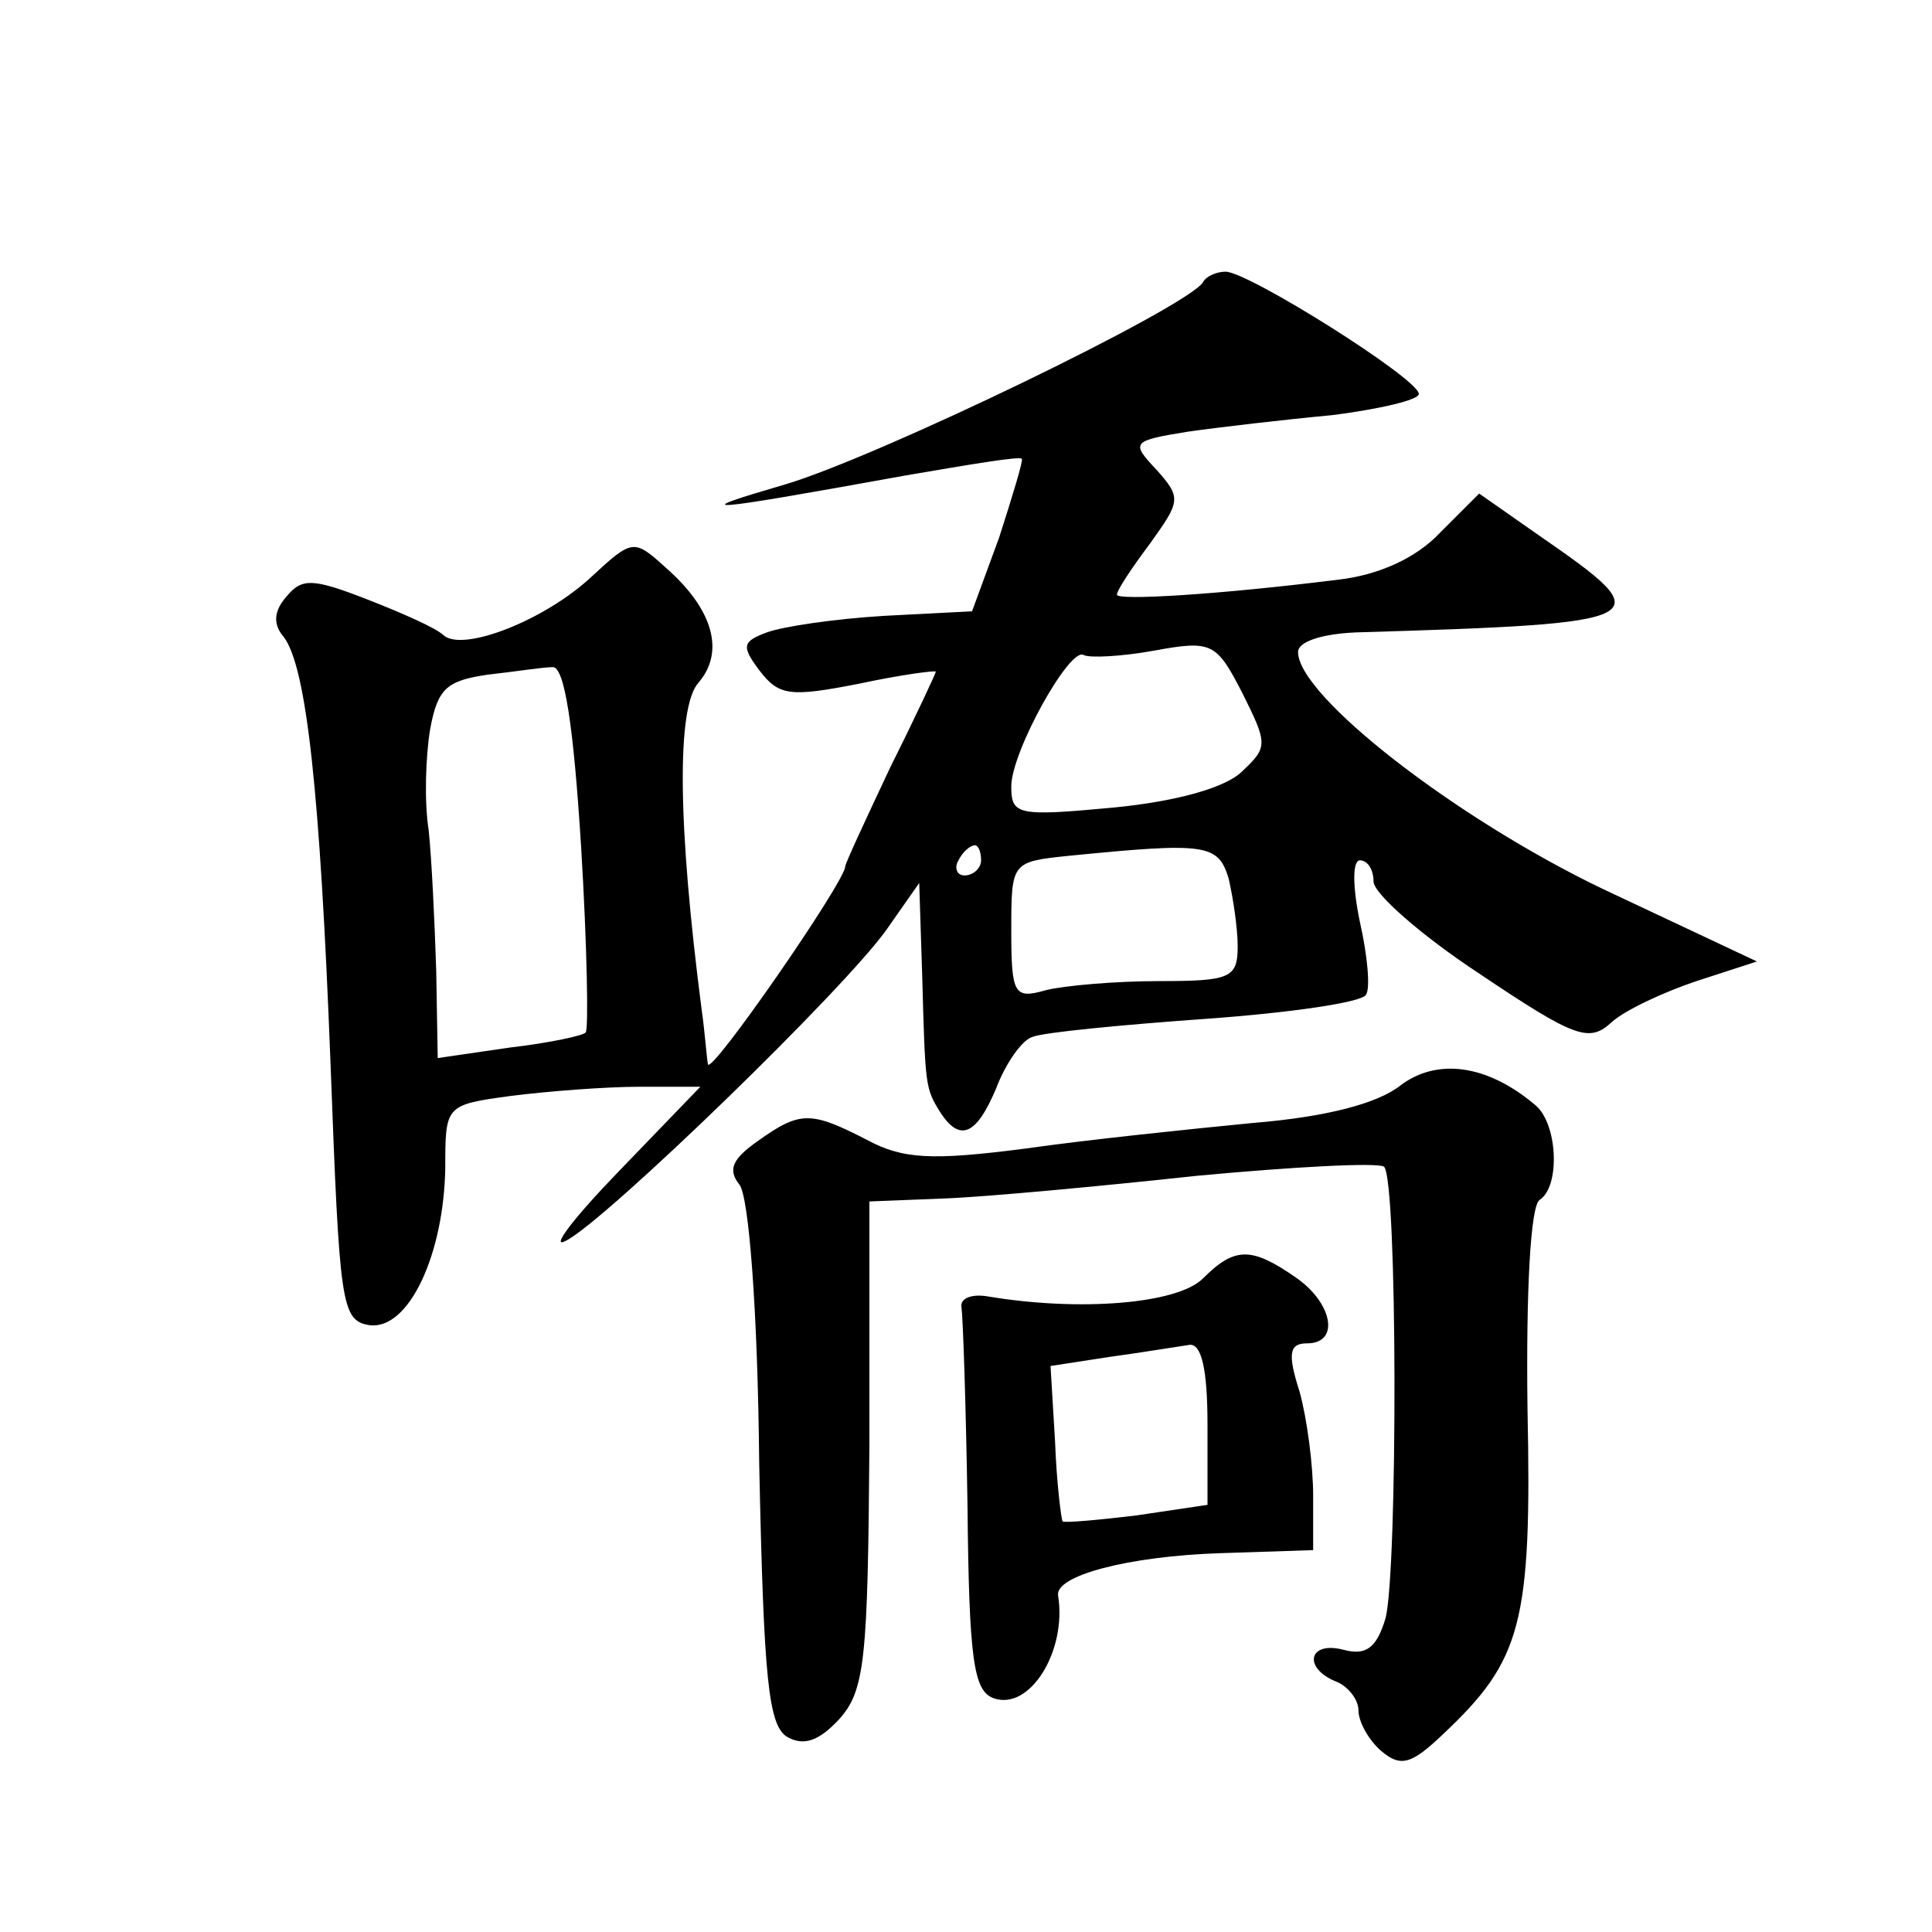
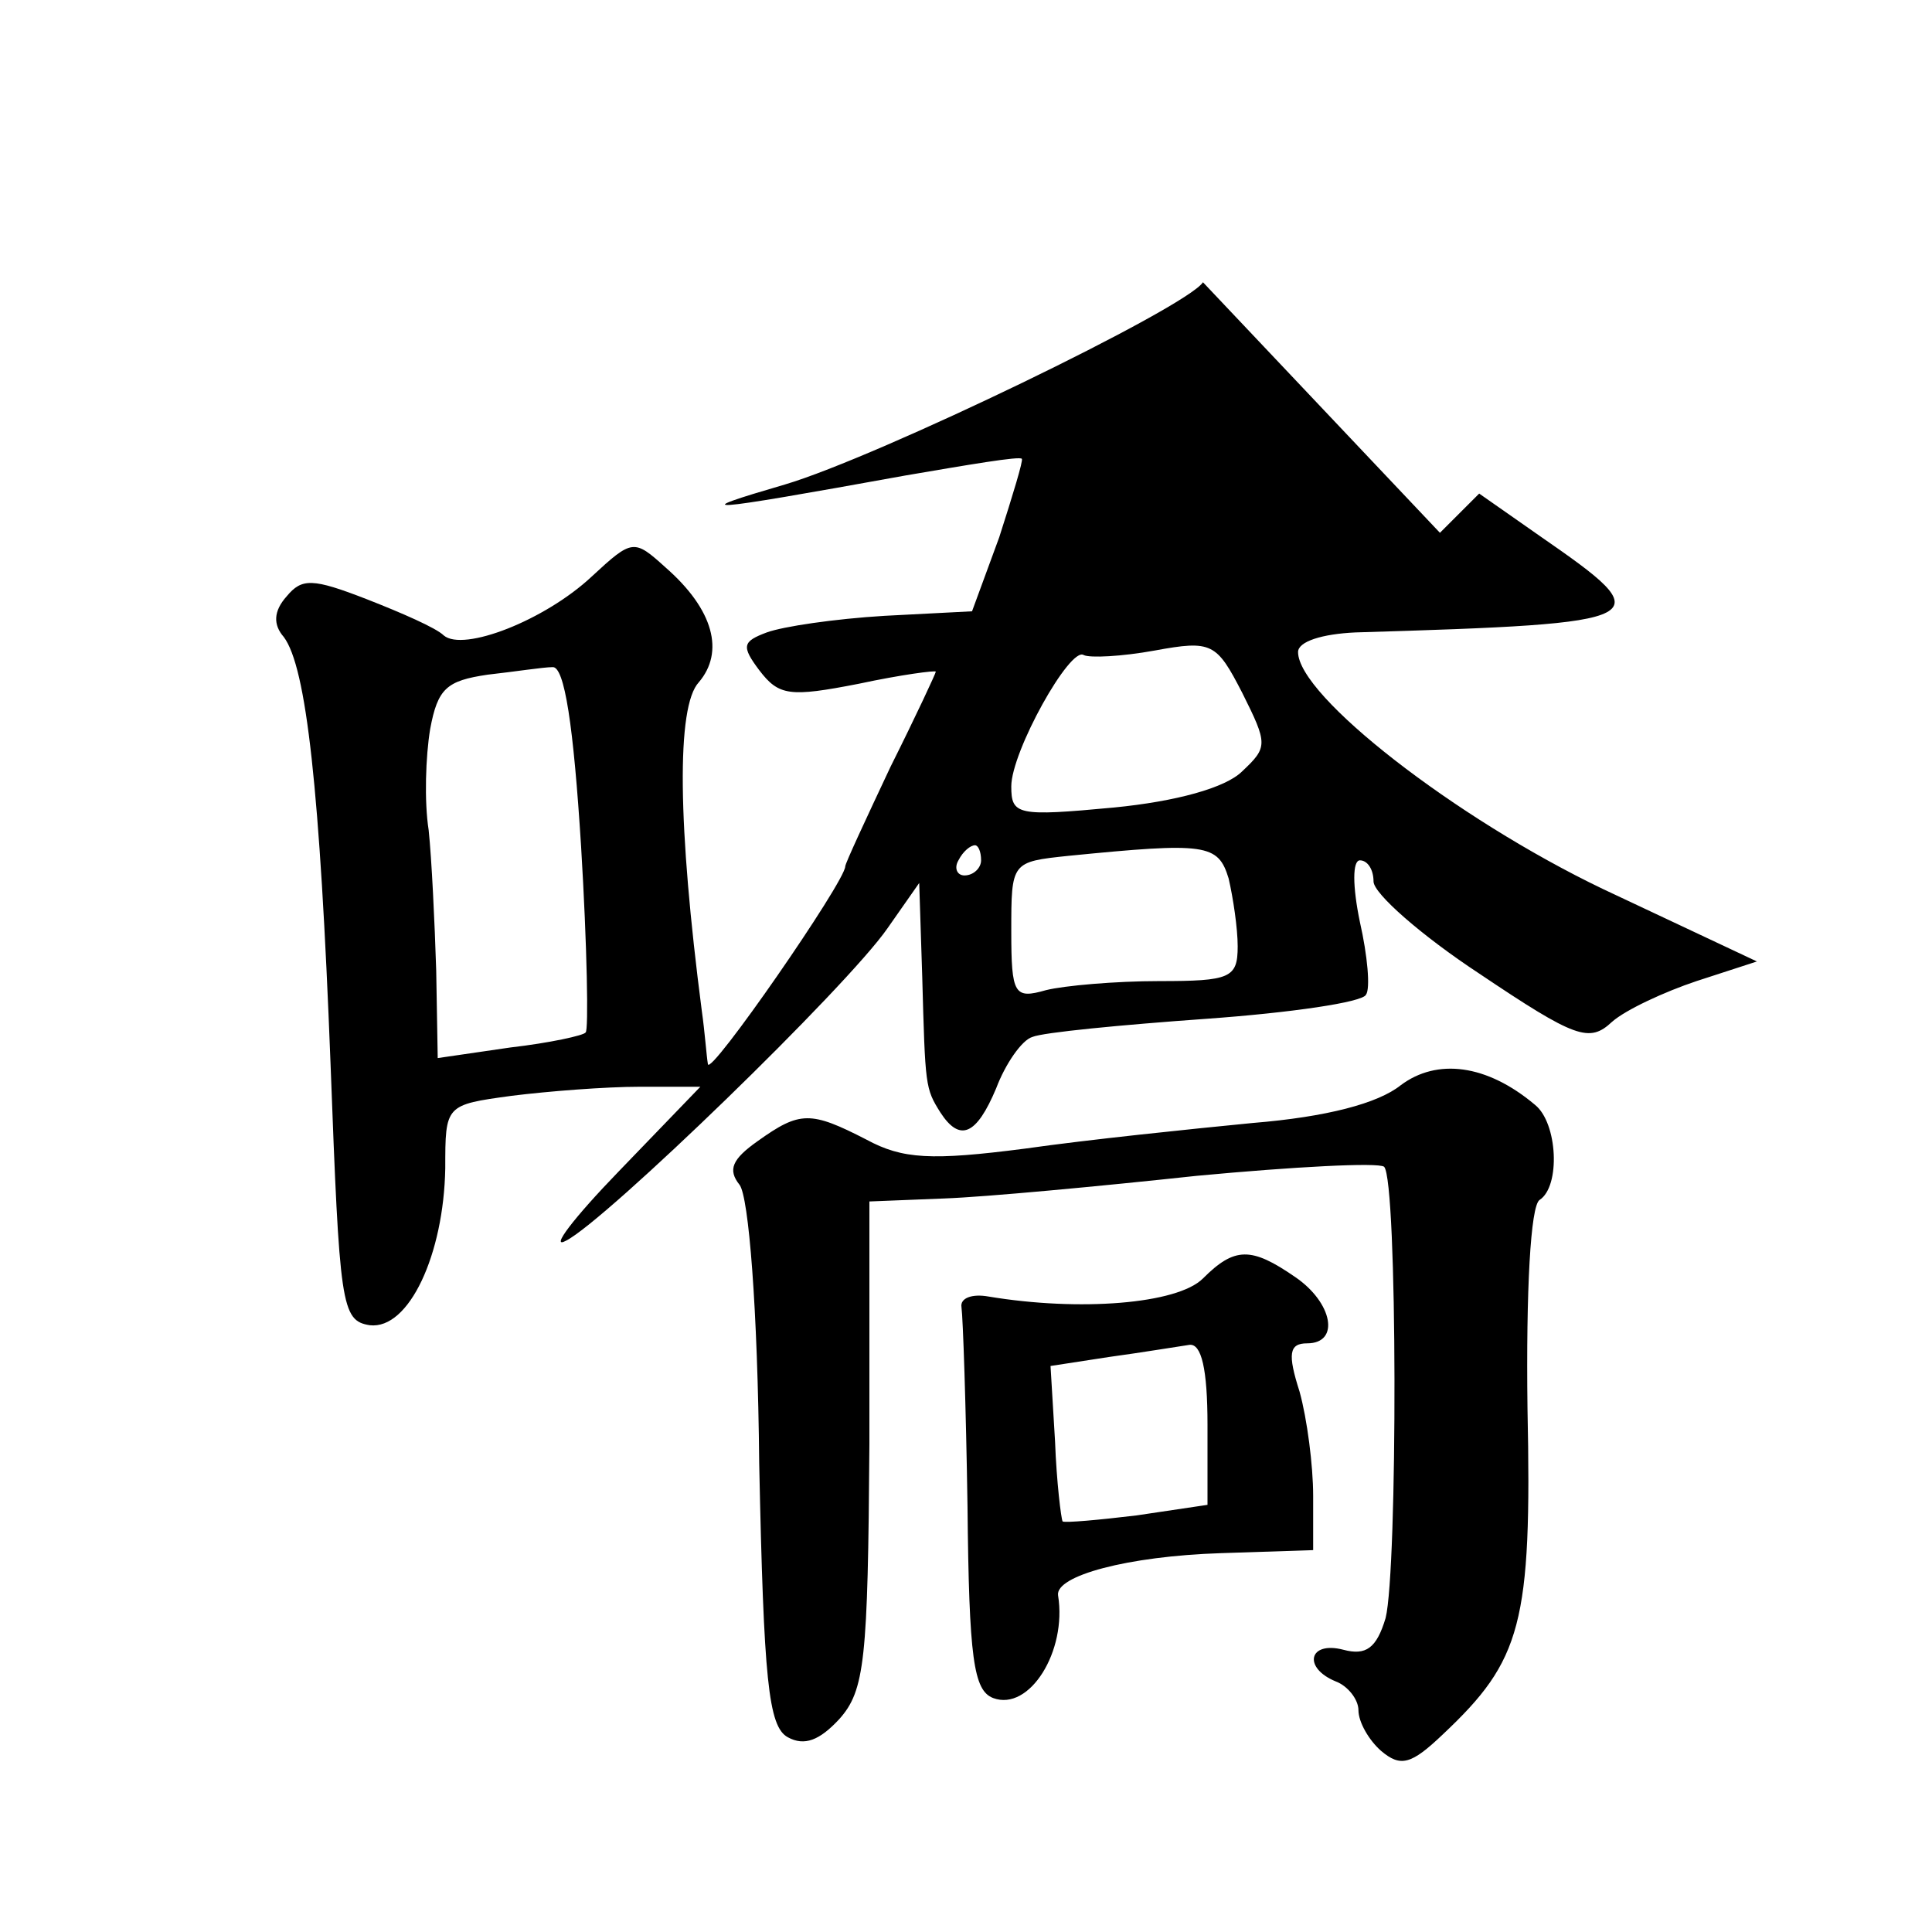
<svg xmlns="http://www.w3.org/2000/svg" version="1.0" width="128pt" height="128pt" viewBox="0 0 128 128" preserveAspectRatio="xMidYMid meet">
  <g transform="translate(0,128) scale(0.1,-0.1)" fill="#0" stroke="none">
-     <path d="M797 1093 c-11 -17 -216 -116 -277 -134 -65 -19 -58 -19 80 6 41 7 76 13 77 11 1 -1 -6 -24 -15 -52 l-18 -49 -58 -3 c-33 -2 -67 -7 -78 -11 -16 -6 -17 -9 -5 -25 13 -17 20 -18 66 -9 28 6 51 9 51 8 0 -1 -13 -29 -30 -63 -16 -34 -30 -64 -30 -66 0 -10 -90 -140 -91 -131 -1 6 -2 21 -4 35 -16 123 -17 202 -2 218 17 20 10 48 -22 76 -21 19 -22 19 -49 -6 -31 -29 -85 -50 -98 -39 -5 5 -28 15 -51 24 -36 14 -43 14 -53 2 -9 -10 -9 -19 -2 -27 15 -20 24 -101 31 -283 6 -160 7 -170 26 -173 26 -3 49 47 50 104 0 42 0 42 44 48 24 3 62 6 85 6 l40 0 -54 -56 c-30 -31 -46 -52 -35 -46 26 13 186 168 213 207 l21 30 2 -62 c2 -73 2 -74 12 -90 13 -20 24 -15 37 16 6 16 17 32 24 34 7 3 59 8 115 12 56 4 104 11 106 16 3 4 1 26 -4 48 -5 24 -5 41 0 41 5 0 9 -6 9 -14 0 -8 32 -36 70 -61 64 -43 73 -46 88 -32 9 8 35 20 56 27 l40 13 -102 48 c-98 47 -202 128 -202 157 0 7 16 12 38 13 200 6 203 8 122 64 l-40 28 -26 -26 c-16 -17 -41 -28 -67 -31 -80 -10 -147 -14 -147 -10 0 3 10 18 22 34 20 28 21 30 4 49 -17 18 -16 19 21 25 21 3 64 8 96 11 31 4 57 10 57 14 0 10 -113 81 -128 81 -6 0 -13 -3 -15 -7z m26 -324 c-11 -11 -44 -20 -85 -24 -64 -6 -68 -5 -68 14 0 23 39 93 48 87 4 -2 25 -1 47 3 38 7 41 5 58 -28 17 -34 17 -36 0 -52z m-438 -50 c4 -66 5 -122 3 -123 -1 -2 -24 -7 -50 -10 l-48 -7 -1 58 c-1 32 -3 74 -5 93 -3 19 -2 49 1 67 5 27 11 32 38 36 18 2 37 5 43 5 8 1 14 -39 19 -119z m265 -9 c0 -5 -5 -10 -11 -10 -5 0 -7 5 -4 10 3 6 8 10 11 10 2 0 4 -4 4 -10z m164 -12 c3 -13 6 -33 6 -45 0 -21 -5 -23 -52 -23 -29 0 -63 -3 -75 -6 -21 -6 -23 -3 -23 39 0 46 0 46 38 50 91 9 99 8 106 -15z M928 561 c-15 -12 -49 -21 -98 -25 -41 -4 -109 -11 -151 -17 -62 -8 -81 -7 -105 6 -37 19 -44 19 -72 -1 -17 -12 -20 -19 -12 -29 6 -8 12 -81 13 -185 3 -143 6 -174 19 -181 11 -6 21 -2 34 12 17 19 19 39 20 182 l0 161 50 2 c27 1 102 8 167 15 64 6 120 9 124 6 9 -9 9 -267 1 -299 -6 -20 -13 -25 -28 -21 -23 6 -27 -12 -5 -21 8 -3 15 -12 15 -19 0 -8 7 -20 15 -27 13 -11 20 -9 41 11 52 49 59 73 56 216 -1 78 2 134 8 138 14 9 12 51 -3 63 -32 27 -65 31 -89 13z M797 433 c-17 -17 -82 -22 -142 -12 -11 2 -19 -1 -18 -7 1 -7 3 -66 4 -132 1 -101 4 -122 17 -127 24 -9 49 31 43 68 -2 13 46 26 108 28 l61 2 0 36 c0 20 -4 51 -9 69 -8 25 -7 32 5 32 22 0 17 27 -8 44 -29 20 -40 20 -61 -1z m3 -97 l0 -53 -47 -7 c-25 -3 -47 -5 -49 -4 -1 2 -4 26 -5 53 l-3 50 39 6 c22 3 46 7 53 8 8 1 12 -16 12 -53z" />
+     <path d="M797 1093 c-11 -17 -216 -116 -277 -134 -65 -19 -58 -19 80 6 41 7 76 13 77 11 1 -1 -6 -24 -15 -52 l-18 -49 -58 -3 c-33 -2 -67 -7 -78 -11 -16 -6 -17 -9 -5 -25 13 -17 20 -18 66 -9 28 6 51 9 51 8 0 -1 -13 -29 -30 -63 -16 -34 -30 -64 -30 -66 0 -10 -90 -140 -91 -131 -1 6 -2 21 -4 35 -16 123 -17 202 -2 218 17 20 10 48 -22 76 -21 19 -22 19 -49 -6 -31 -29 -85 -50 -98 -39 -5 5 -28 15 -51 24 -36 14 -43 14 -53 2 -9 -10 -9 -19 -2 -27 15 -20 24 -101 31 -283 6 -160 7 -170 26 -173 26 -3 49 47 50 104 0 42 0 42 44 48 24 3 62 6 85 6 l40 0 -54 -56 c-30 -31 -46 -52 -35 -46 26 13 186 168 213 207 l21 30 2 -62 c2 -73 2 -74 12 -90 13 -20 24 -15 37 16 6 16 17 32 24 34 7 3 59 8 115 12 56 4 104 11 106 16 3 4 1 26 -4 48 -5 24 -5 41 0 41 5 0 9 -6 9 -14 0 -8 32 -36 70 -61 64 -43 73 -46 88 -32 9 8 35 20 56 27 l40 13 -102 48 c-98 47 -202 128 -202 157 0 7 16 12 38 13 200 6 203 8 122 64 l-40 28 -26 -26 z m26 -324 c-11 -11 -44 -20 -85 -24 -64 -6 -68 -5 -68 14 0 23 39 93 48 87 4 -2 25 -1 47 3 38 7 41 5 58 -28 17 -34 17 -36 0 -52z m-438 -50 c4 -66 5 -122 3 -123 -1 -2 -24 -7 -50 -10 l-48 -7 -1 58 c-1 32 -3 74 -5 93 -3 19 -2 49 1 67 5 27 11 32 38 36 18 2 37 5 43 5 8 1 14 -39 19 -119z m265 -9 c0 -5 -5 -10 -11 -10 -5 0 -7 5 -4 10 3 6 8 10 11 10 2 0 4 -4 4 -10z m164 -12 c3 -13 6 -33 6 -45 0 -21 -5 -23 -52 -23 -29 0 -63 -3 -75 -6 -21 -6 -23 -3 -23 39 0 46 0 46 38 50 91 9 99 8 106 -15z M928 561 c-15 -12 -49 -21 -98 -25 -41 -4 -109 -11 -151 -17 -62 -8 -81 -7 -105 6 -37 19 -44 19 -72 -1 -17 -12 -20 -19 -12 -29 6 -8 12 -81 13 -185 3 -143 6 -174 19 -181 11 -6 21 -2 34 12 17 19 19 39 20 182 l0 161 50 2 c27 1 102 8 167 15 64 6 120 9 124 6 9 -9 9 -267 1 -299 -6 -20 -13 -25 -28 -21 -23 6 -27 -12 -5 -21 8 -3 15 -12 15 -19 0 -8 7 -20 15 -27 13 -11 20 -9 41 11 52 49 59 73 56 216 -1 78 2 134 8 138 14 9 12 51 -3 63 -32 27 -65 31 -89 13z M797 433 c-17 -17 -82 -22 -142 -12 -11 2 -19 -1 -18 -7 1 -7 3 -66 4 -132 1 -101 4 -122 17 -127 24 -9 49 31 43 68 -2 13 46 26 108 28 l61 2 0 36 c0 20 -4 51 -9 69 -8 25 -7 32 5 32 22 0 17 27 -8 44 -29 20 -40 20 -61 -1z m3 -97 l0 -53 -47 -7 c-25 -3 -47 -5 -49 -4 -1 2 -4 26 -5 53 l-3 50 39 6 c22 3 46 7 53 8 8 1 12 -16 12 -53z" />
  </g>
</svg>